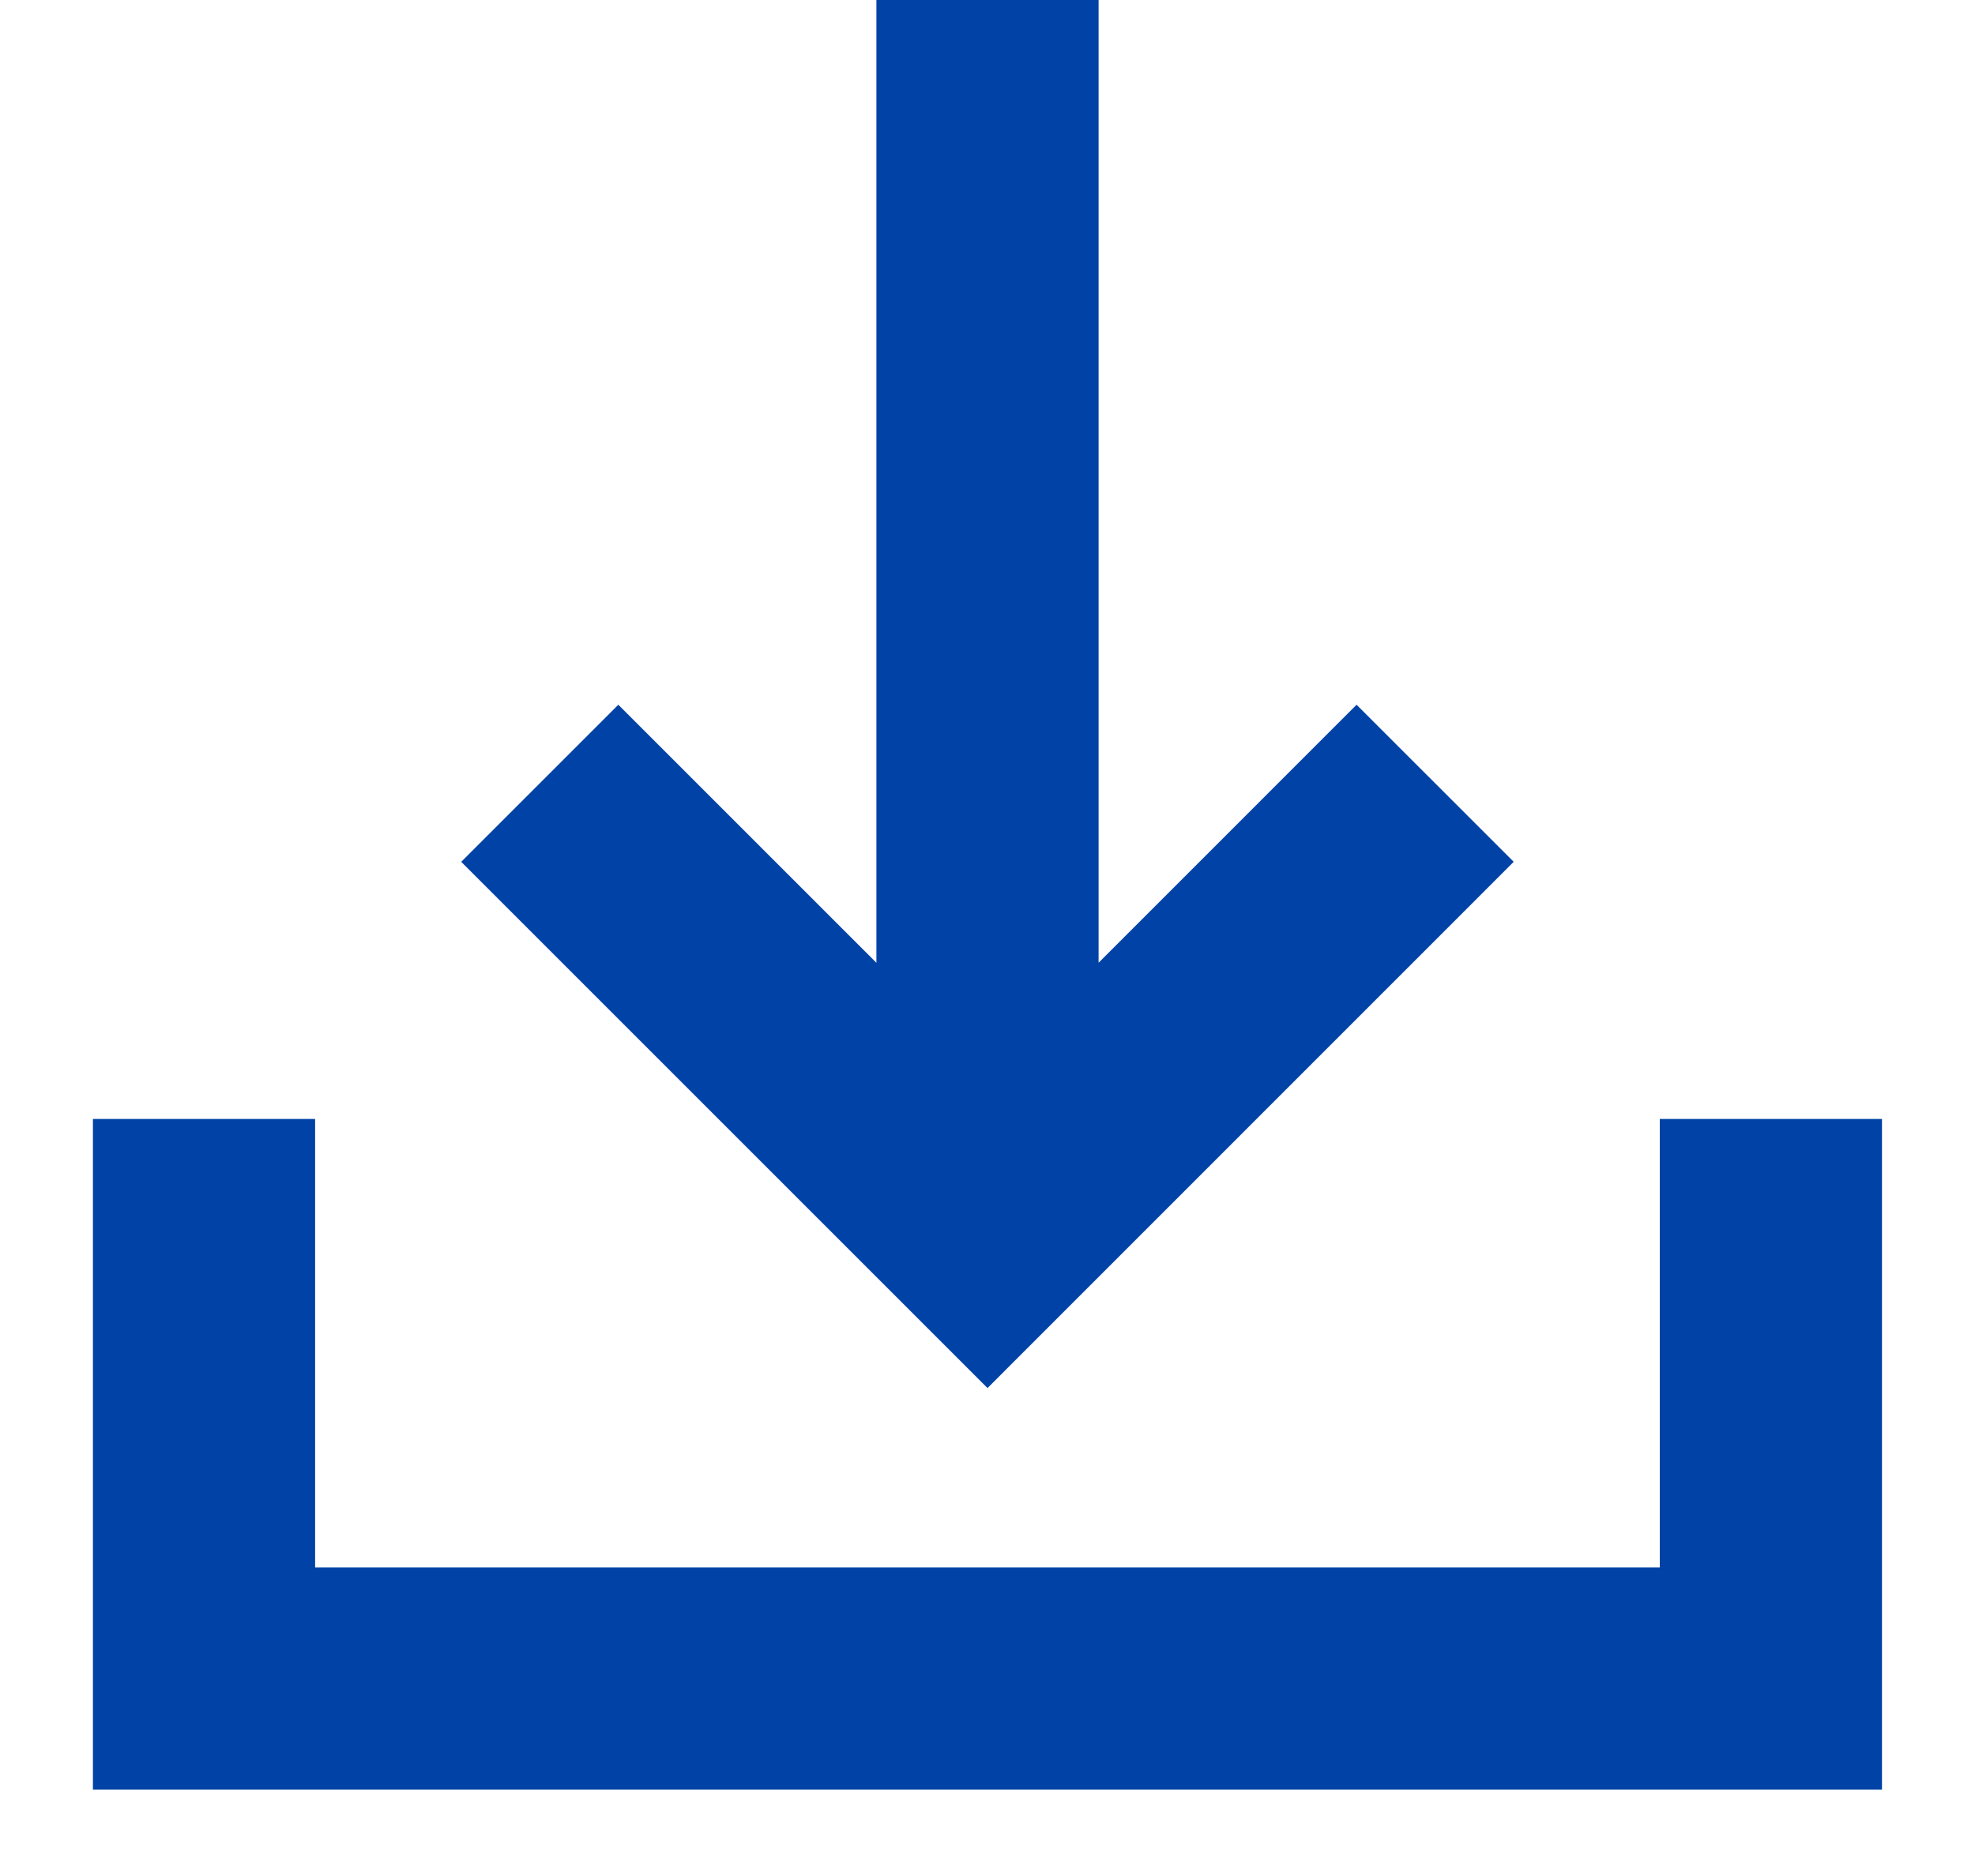
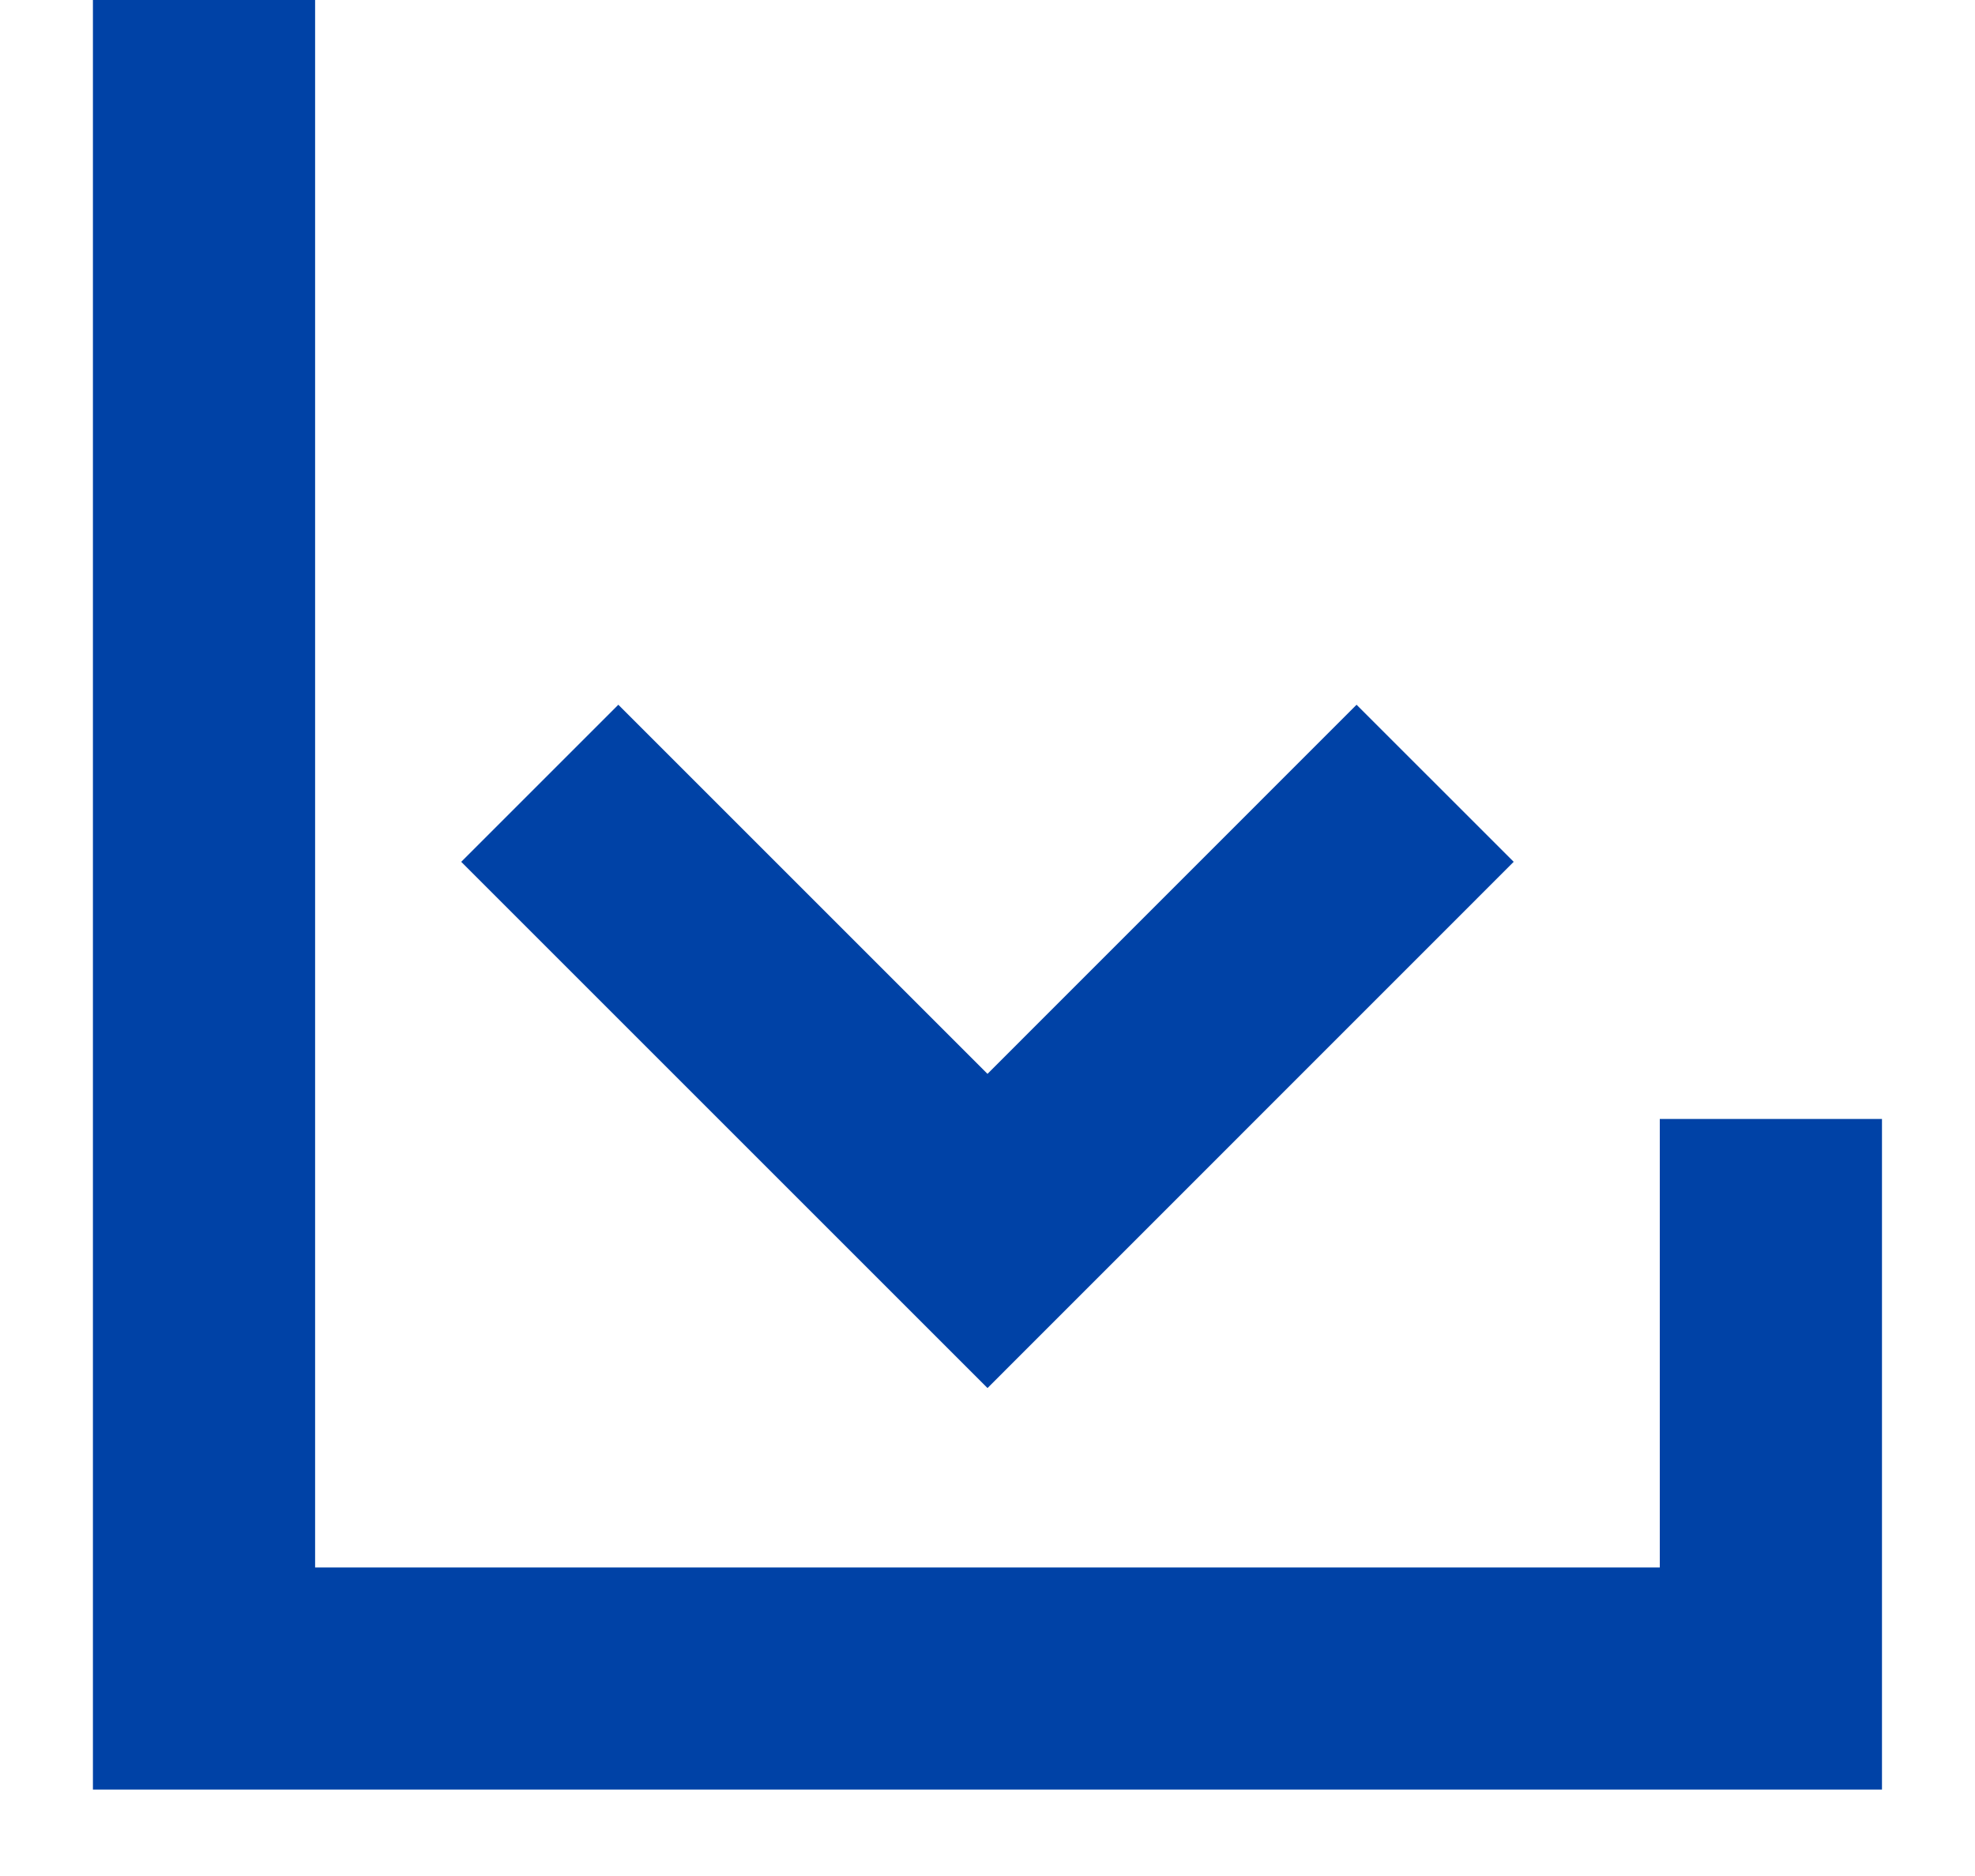
<svg xmlns="http://www.w3.org/2000/svg" width="20" height="19" viewBox="0 0 20 19" fill="none">
-   <path d="M17.933 11.333V17H2.066V11.333M10 11.9V0M14.533 7.933L10 12.467L5.466 7.933" stroke="#0042A6" stroke-width="2.25" />
+   <path d="M17.933 11.333V17H2.066V11.333V0M14.533 7.933L10 12.467L5.466 7.933" stroke="#0042A6" stroke-width="2.25" />
</svg>